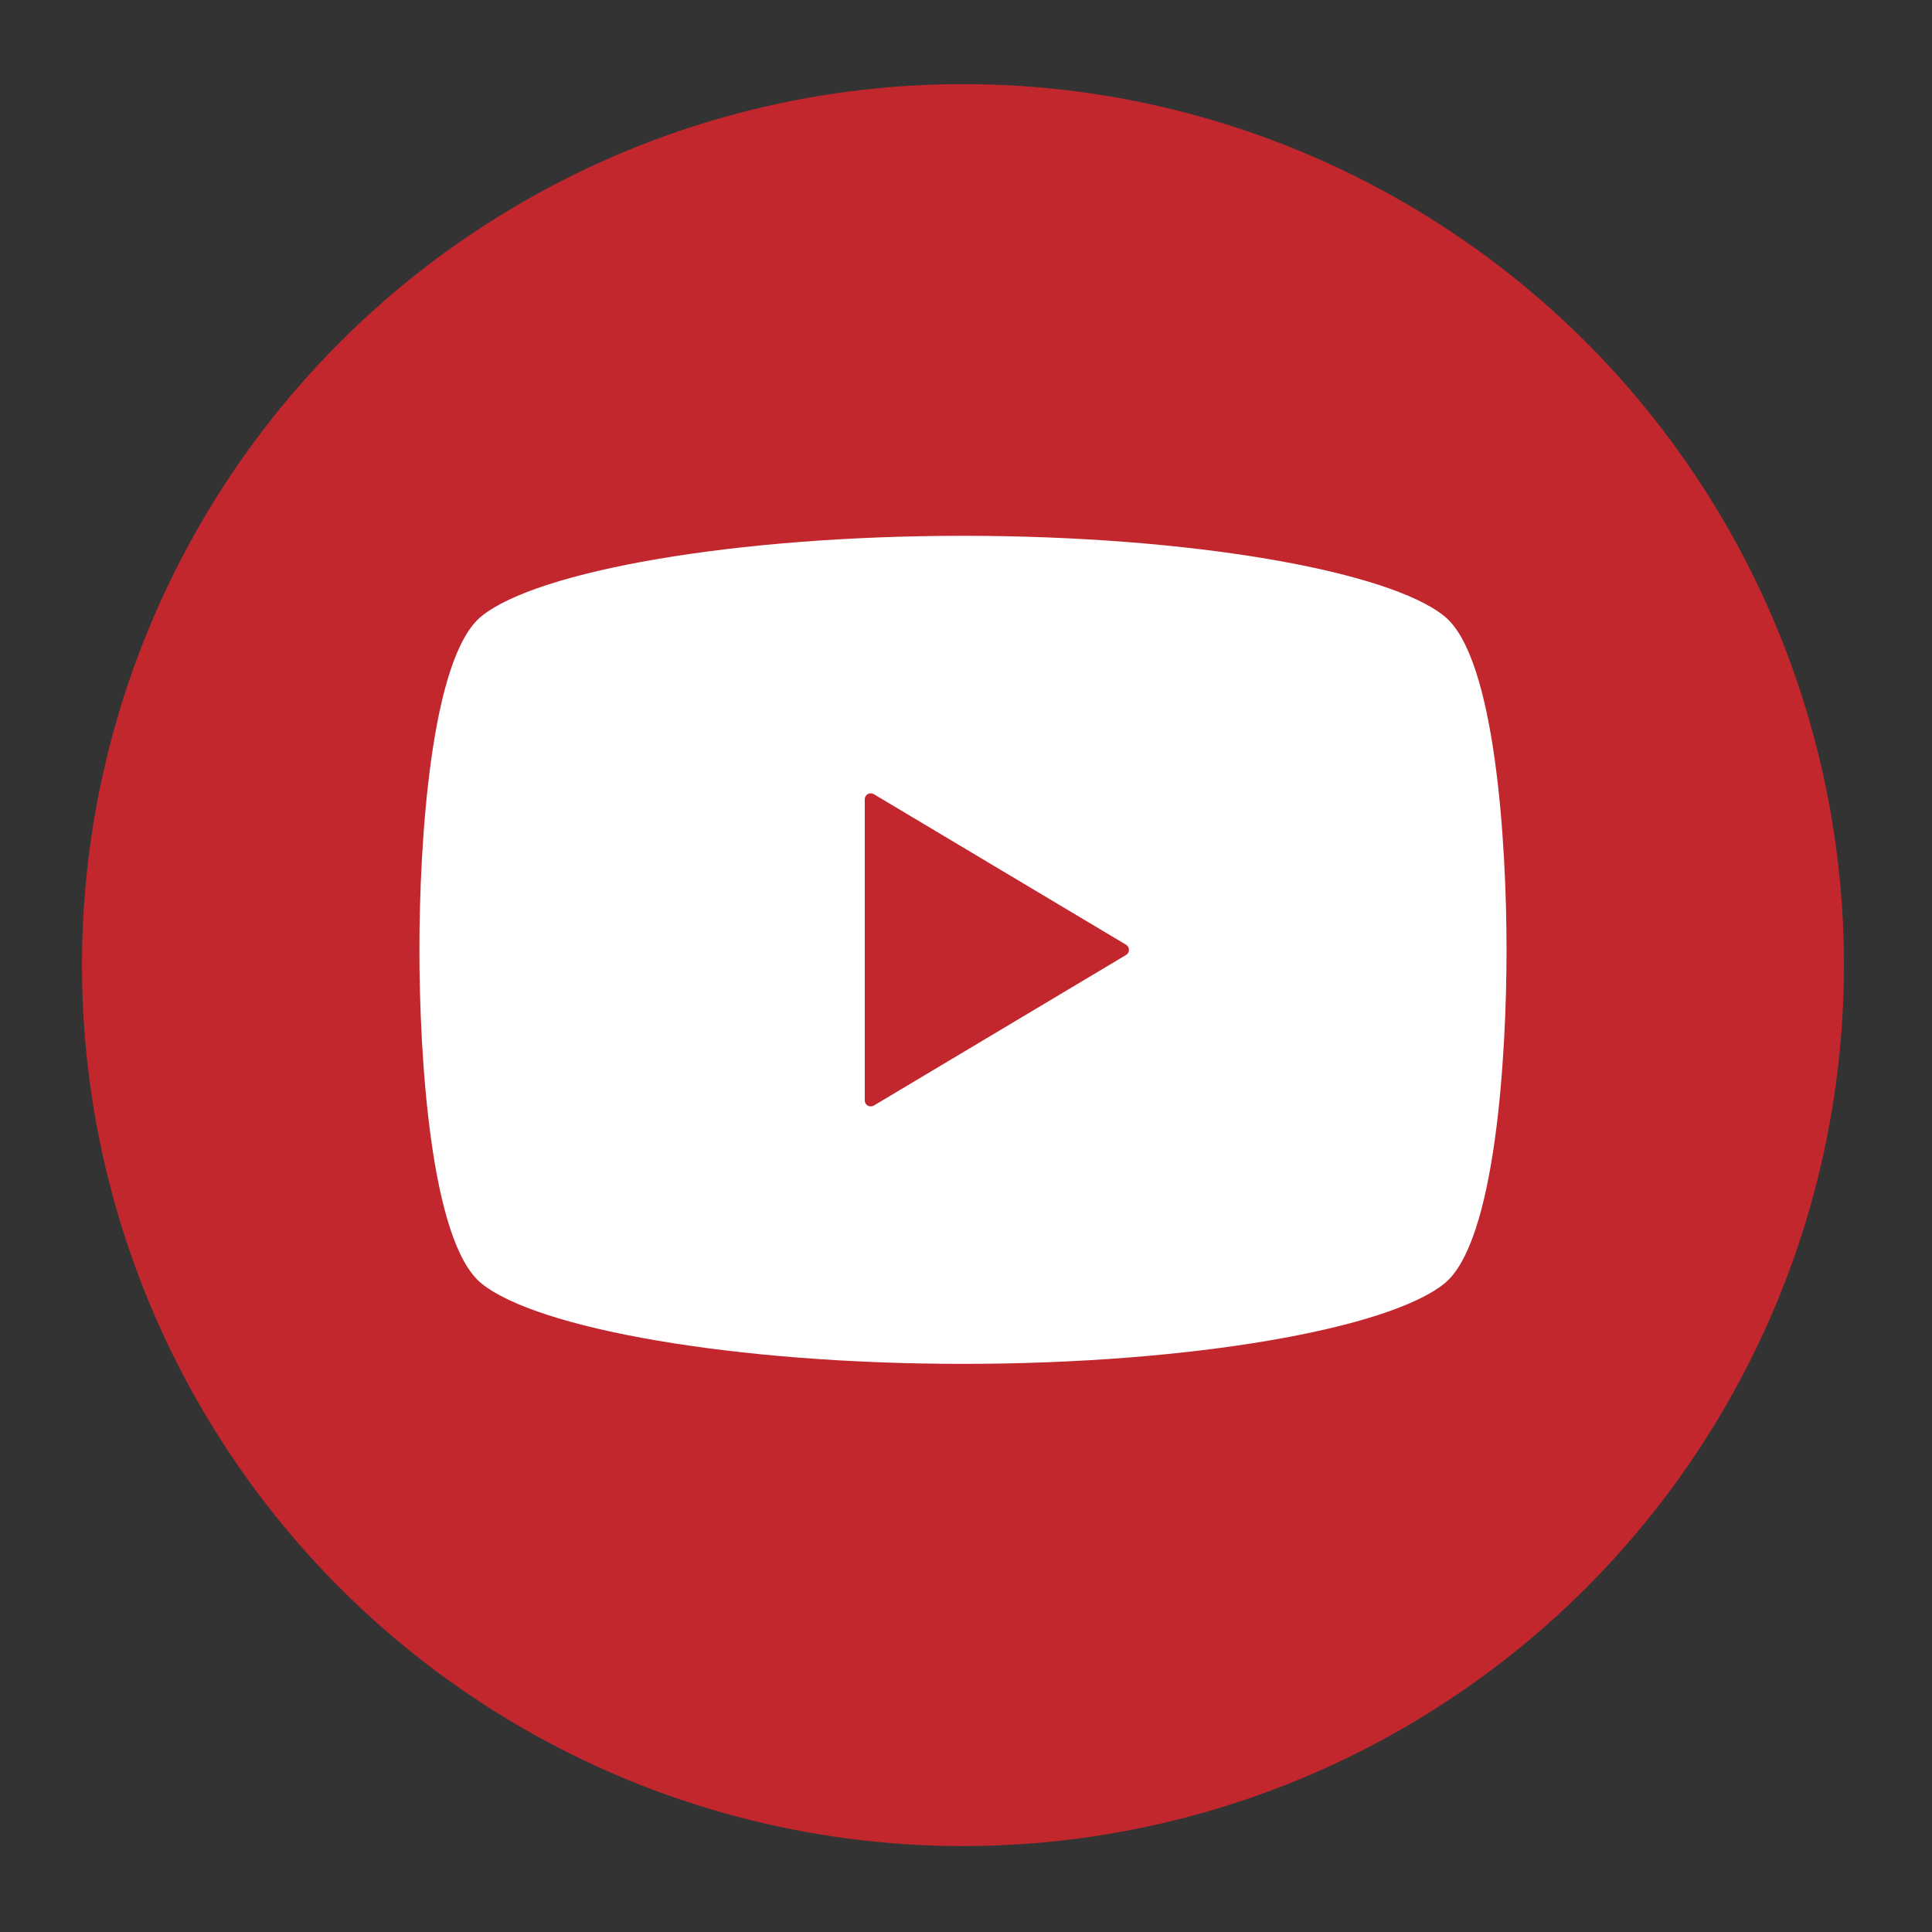
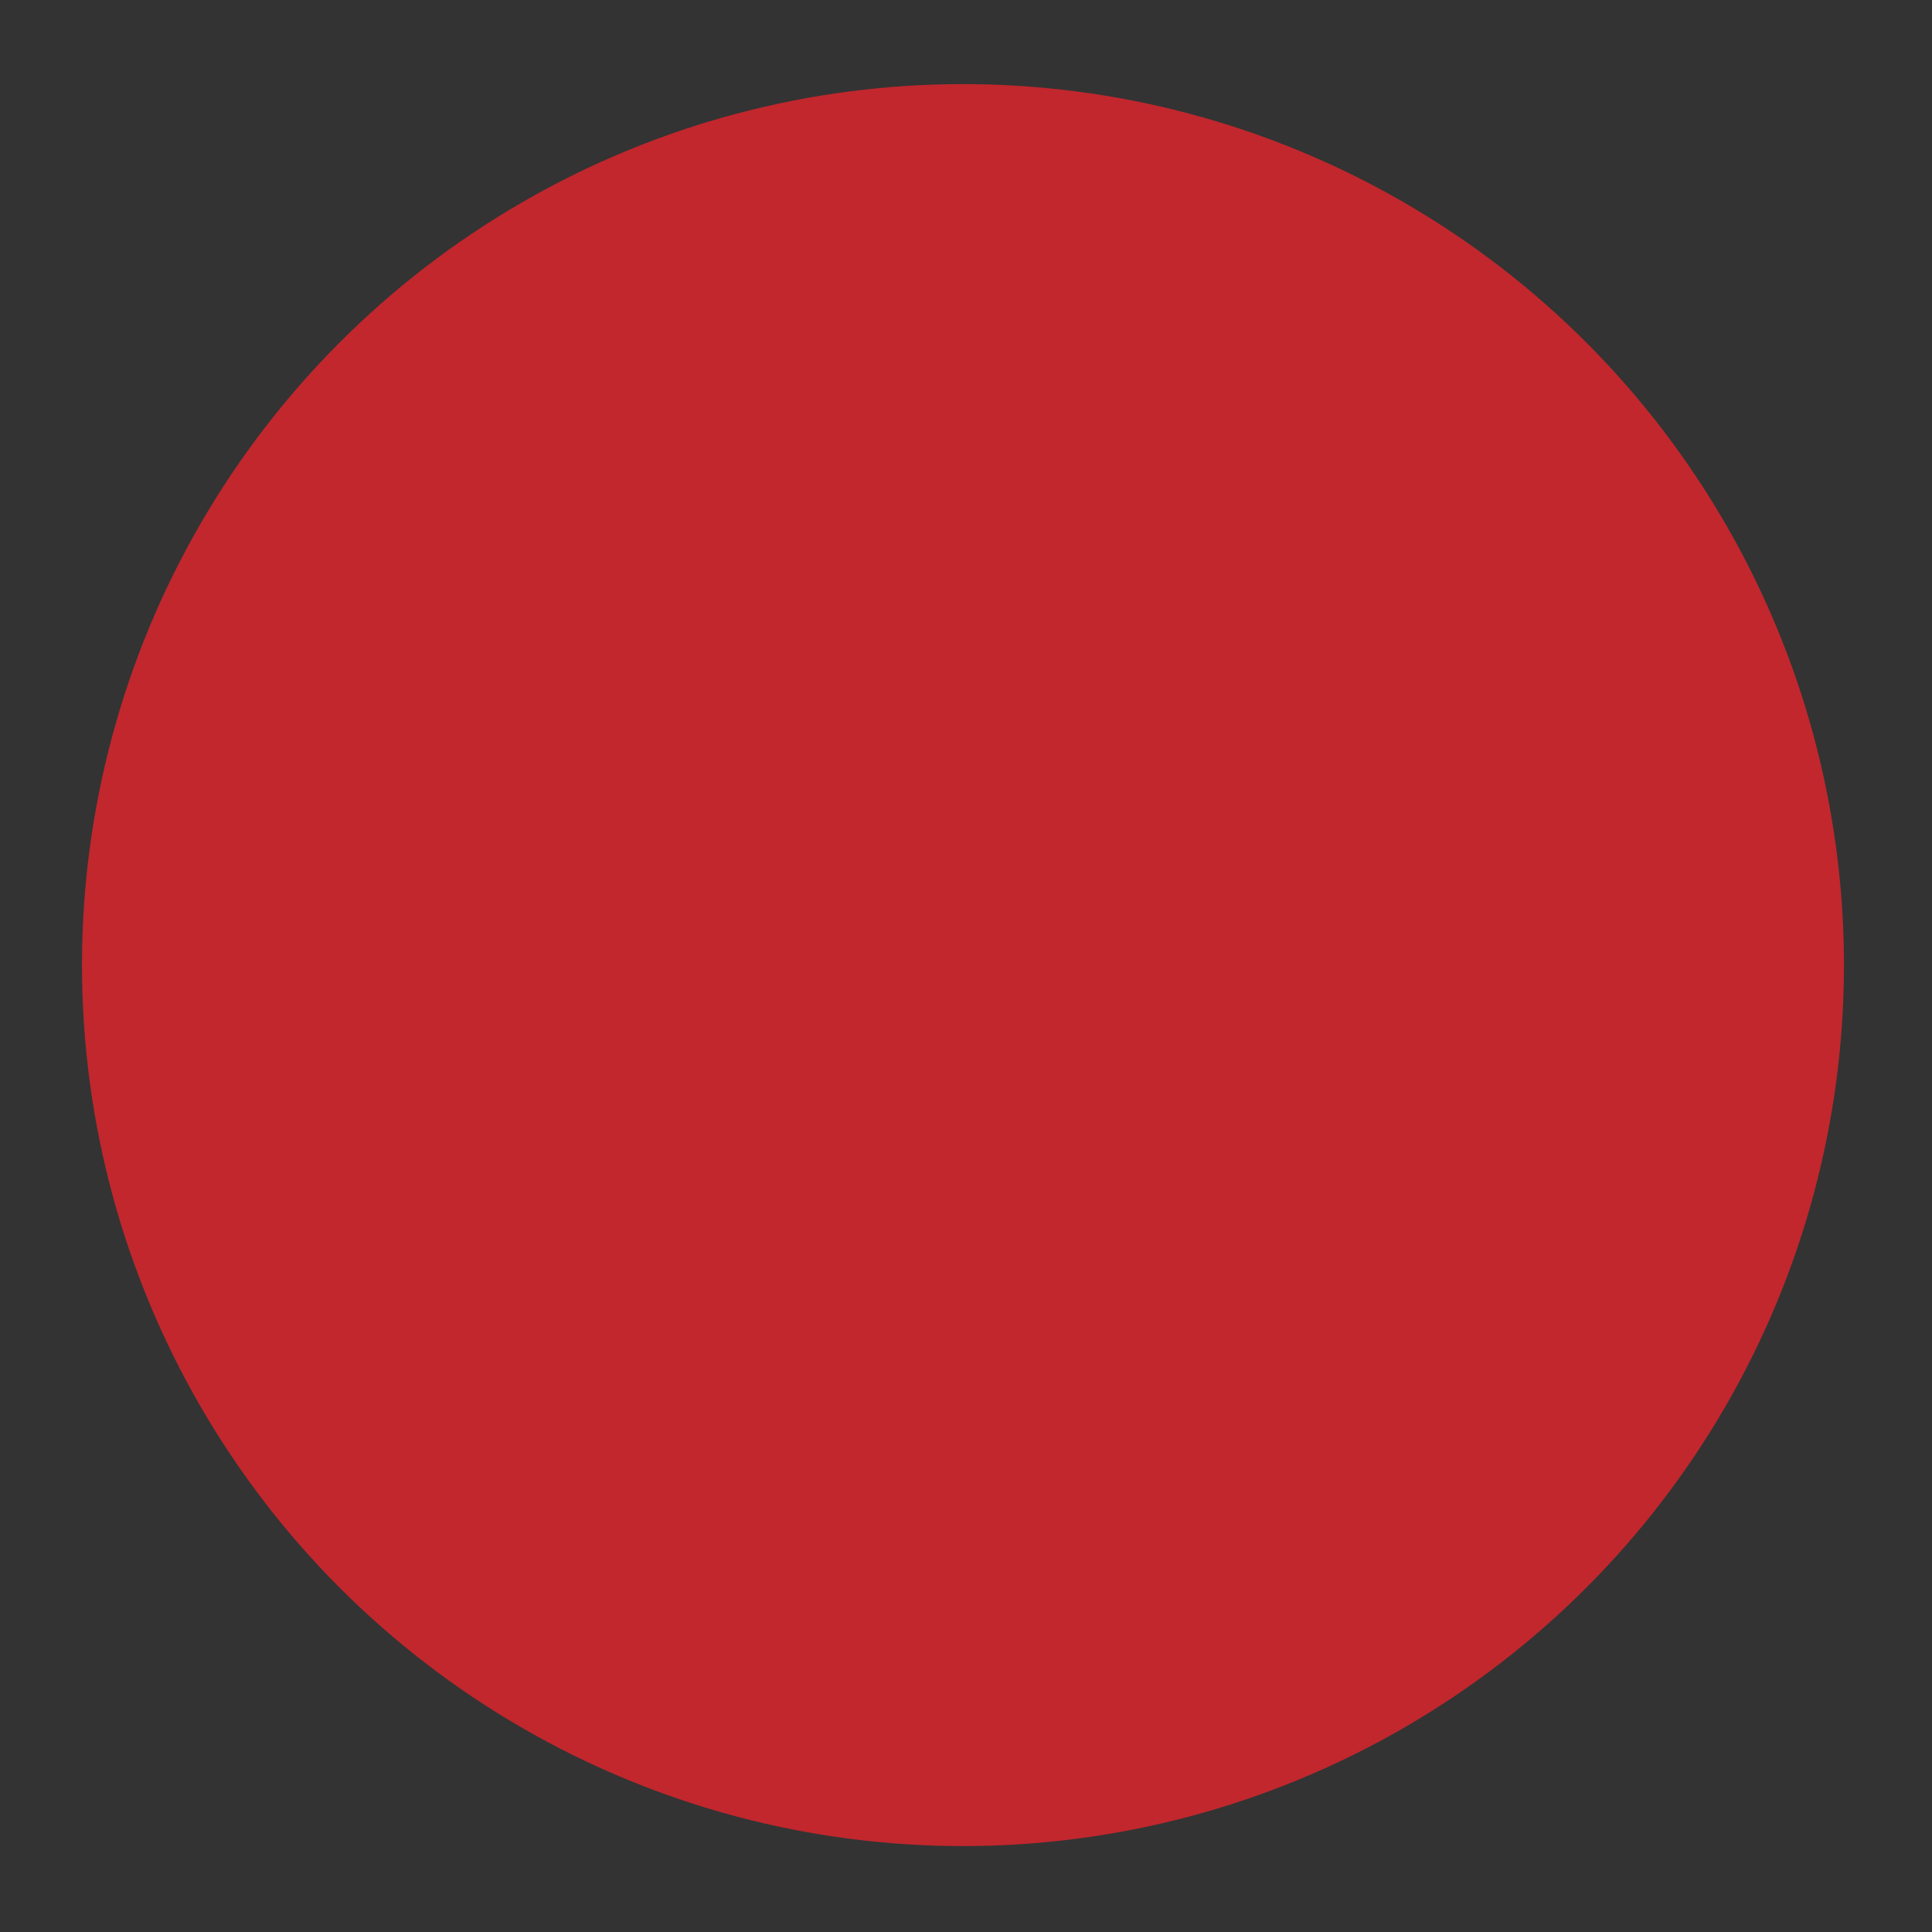
<svg xmlns="http://www.w3.org/2000/svg" version="1.1" id="圖層_1" x="0px" y="0px" width="60px" height="60px" viewBox="0 0 60 60" enable-background="new 0 0 60 60" xml:space="preserve">
  <rect x="0" y="0" width="60" height="60" fill="#333333" stroke="none" />
  <circle fill="#C1272D" cx="29.906" cy="29.972" r="27.36" />
-   <path display="none" fill="#FFFFFF" d="M24.299,19.205v5.093h-5.962v6.904h5.962v17.717h7.128V31.202h5.948l0.89-6.904h-6.838V19.89  c0-2,0.557-3.362,3.424-3.362l3.655-0.001v-6.176c-0.632-0.084-2.802-0.272-5.327-0.272C27.908,10.078,24.299,13.297,24.299,19.205z  " />
  <g>
-     <path fill="#FFFFFF" d="M44.854,19.134c-1.729-1.397-7.83-2.494-14.948-2.494c-7.119,0-13.219,1.096-14.949,2.494   c-1.589,1.281-1.932,7.076-1.932,10.364c0,3.29,0.342,9.083,1.932,10.365c1.73,1.397,7.83,2.493,14.949,2.493   c7.118,0,13.219-1.096,14.948-2.493c1.591-1.281,1.933-7.075,1.933-10.365C46.787,26.21,46.445,20.416,44.854,19.134z    M34.972,29.657l-7.836,4.678c-0.058,0.032-0.128,0.035-0.186,0.002s-0.094-0.095-0.094-0.161v-4.677v-4.677   c0-0.067,0.036-0.128,0.094-0.161c0.058-0.033,0.128-0.031,0.186,0.002l7.836,4.677c0.056,0.033,0.089,0.093,0.089,0.159   C35.061,29.563,35.027,29.624,34.972,29.657z" />
-   </g>
+     </g>
</svg>